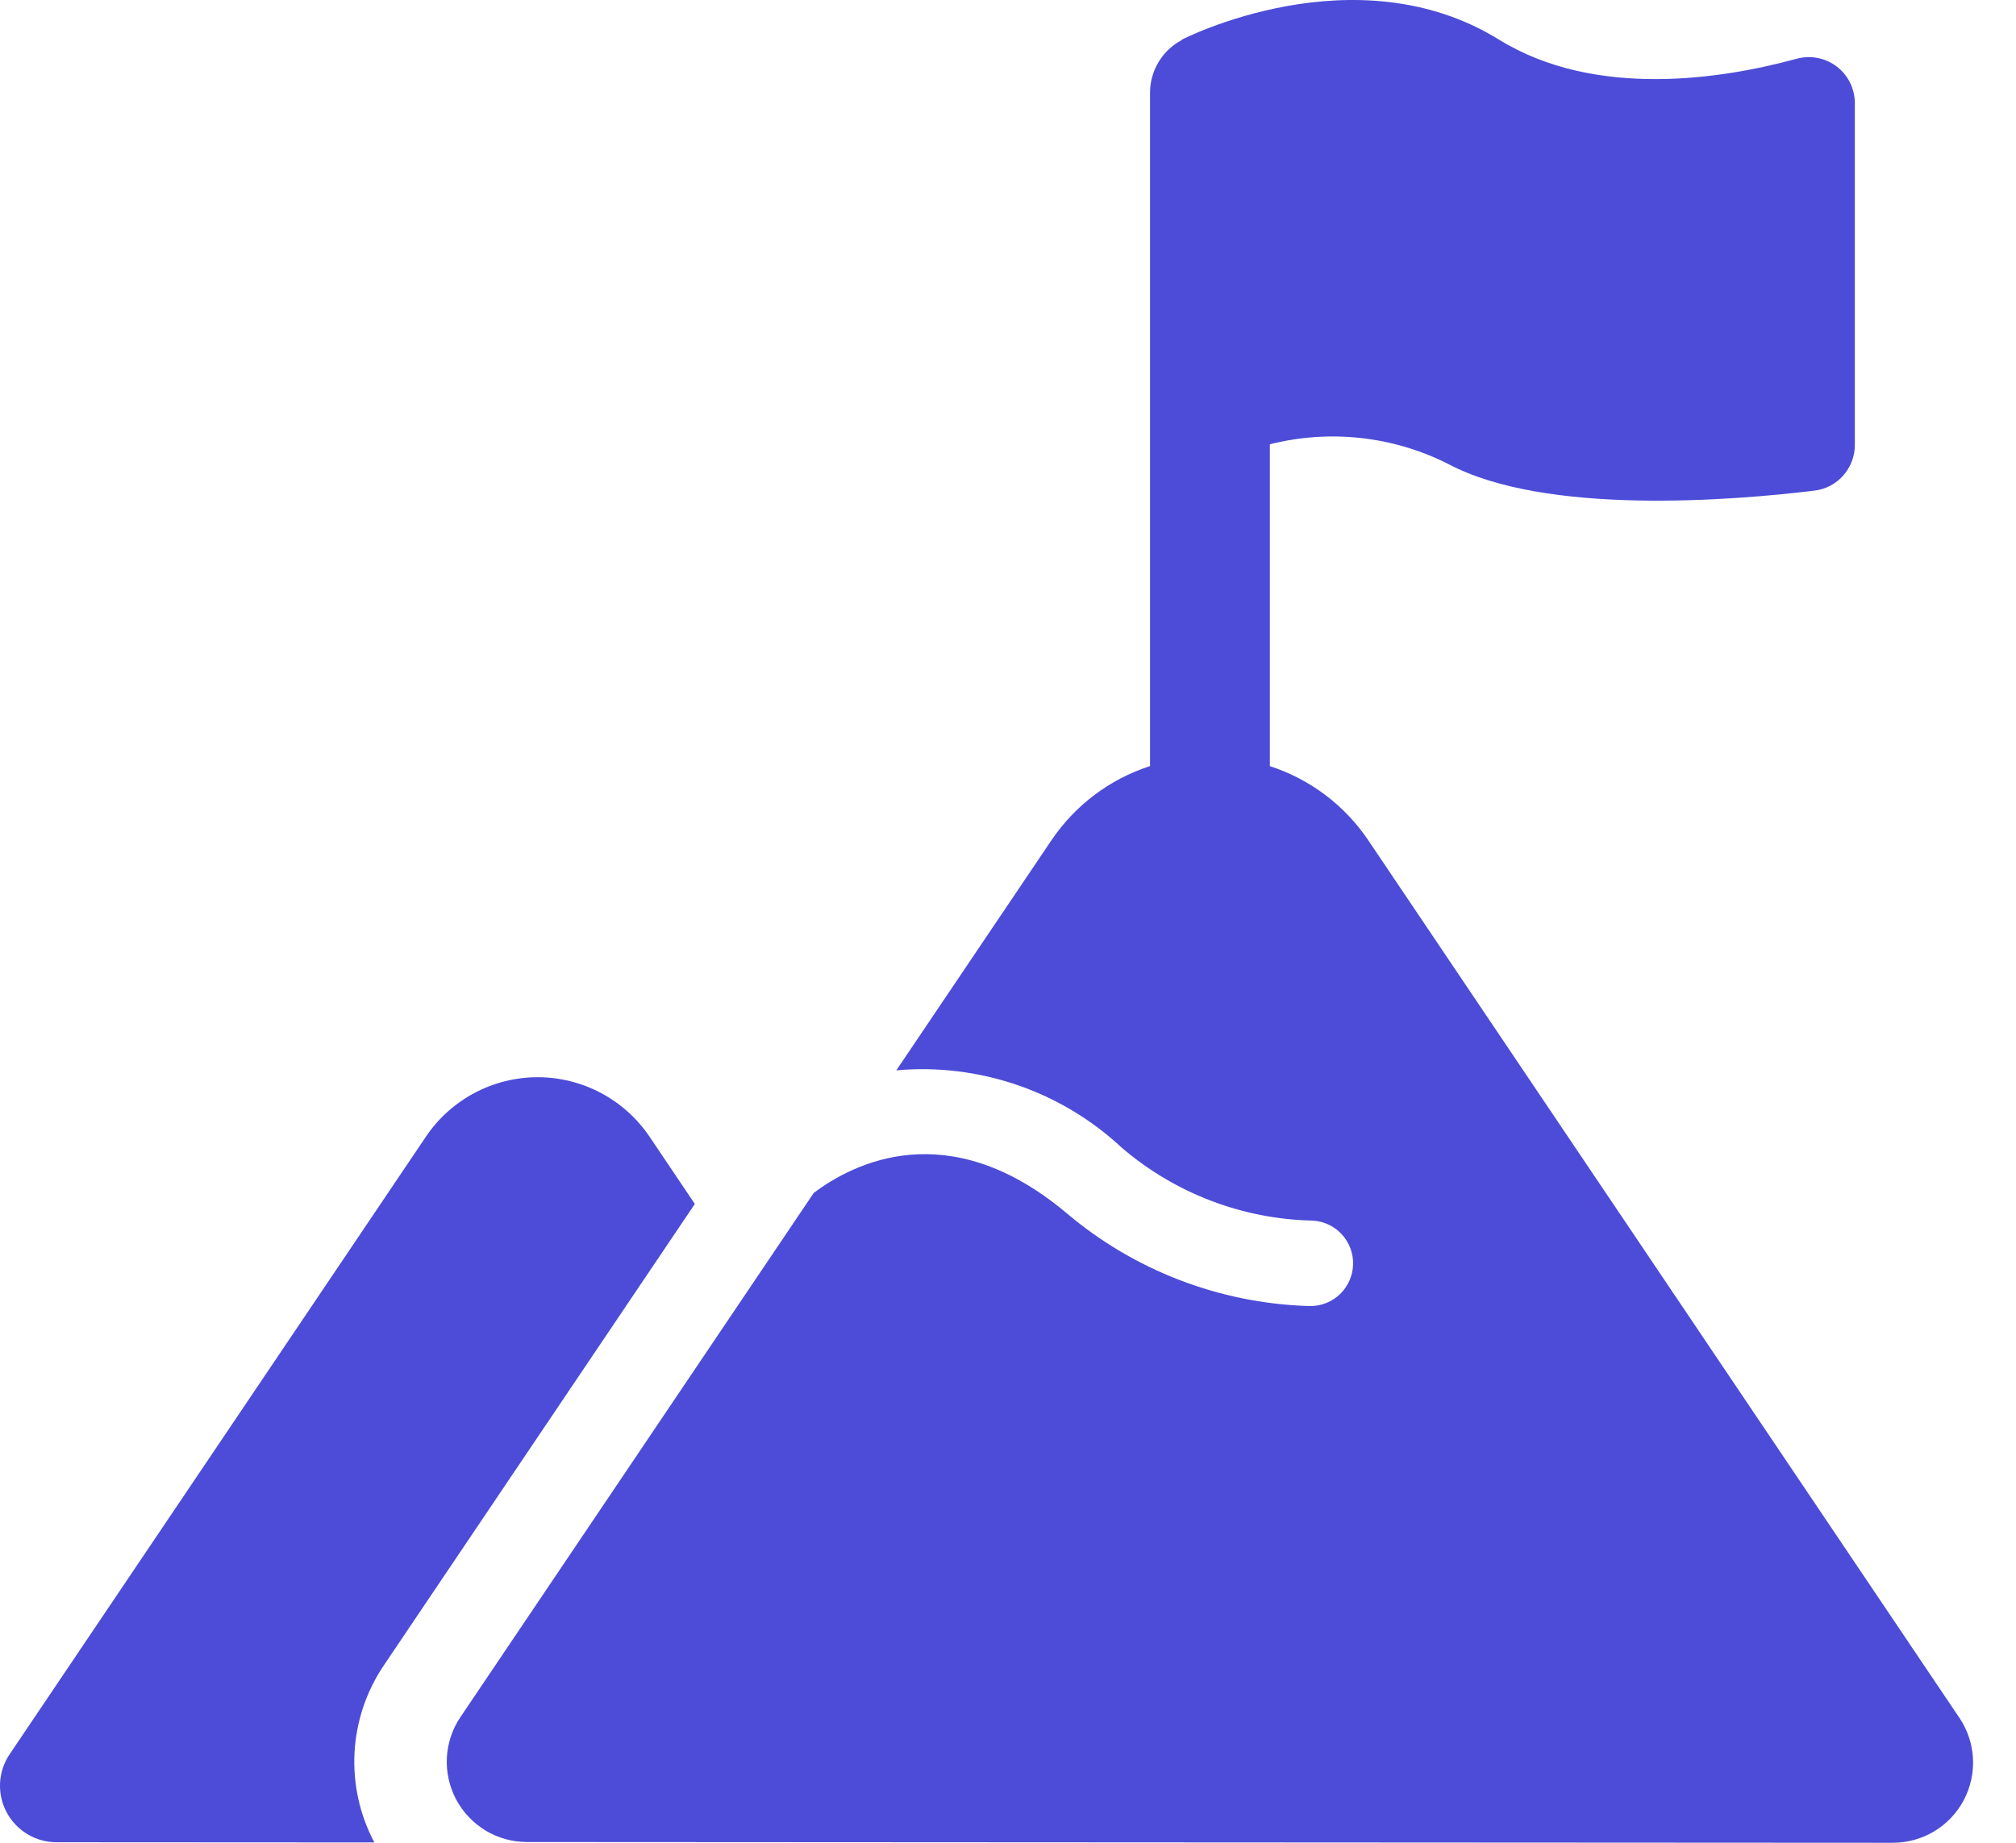
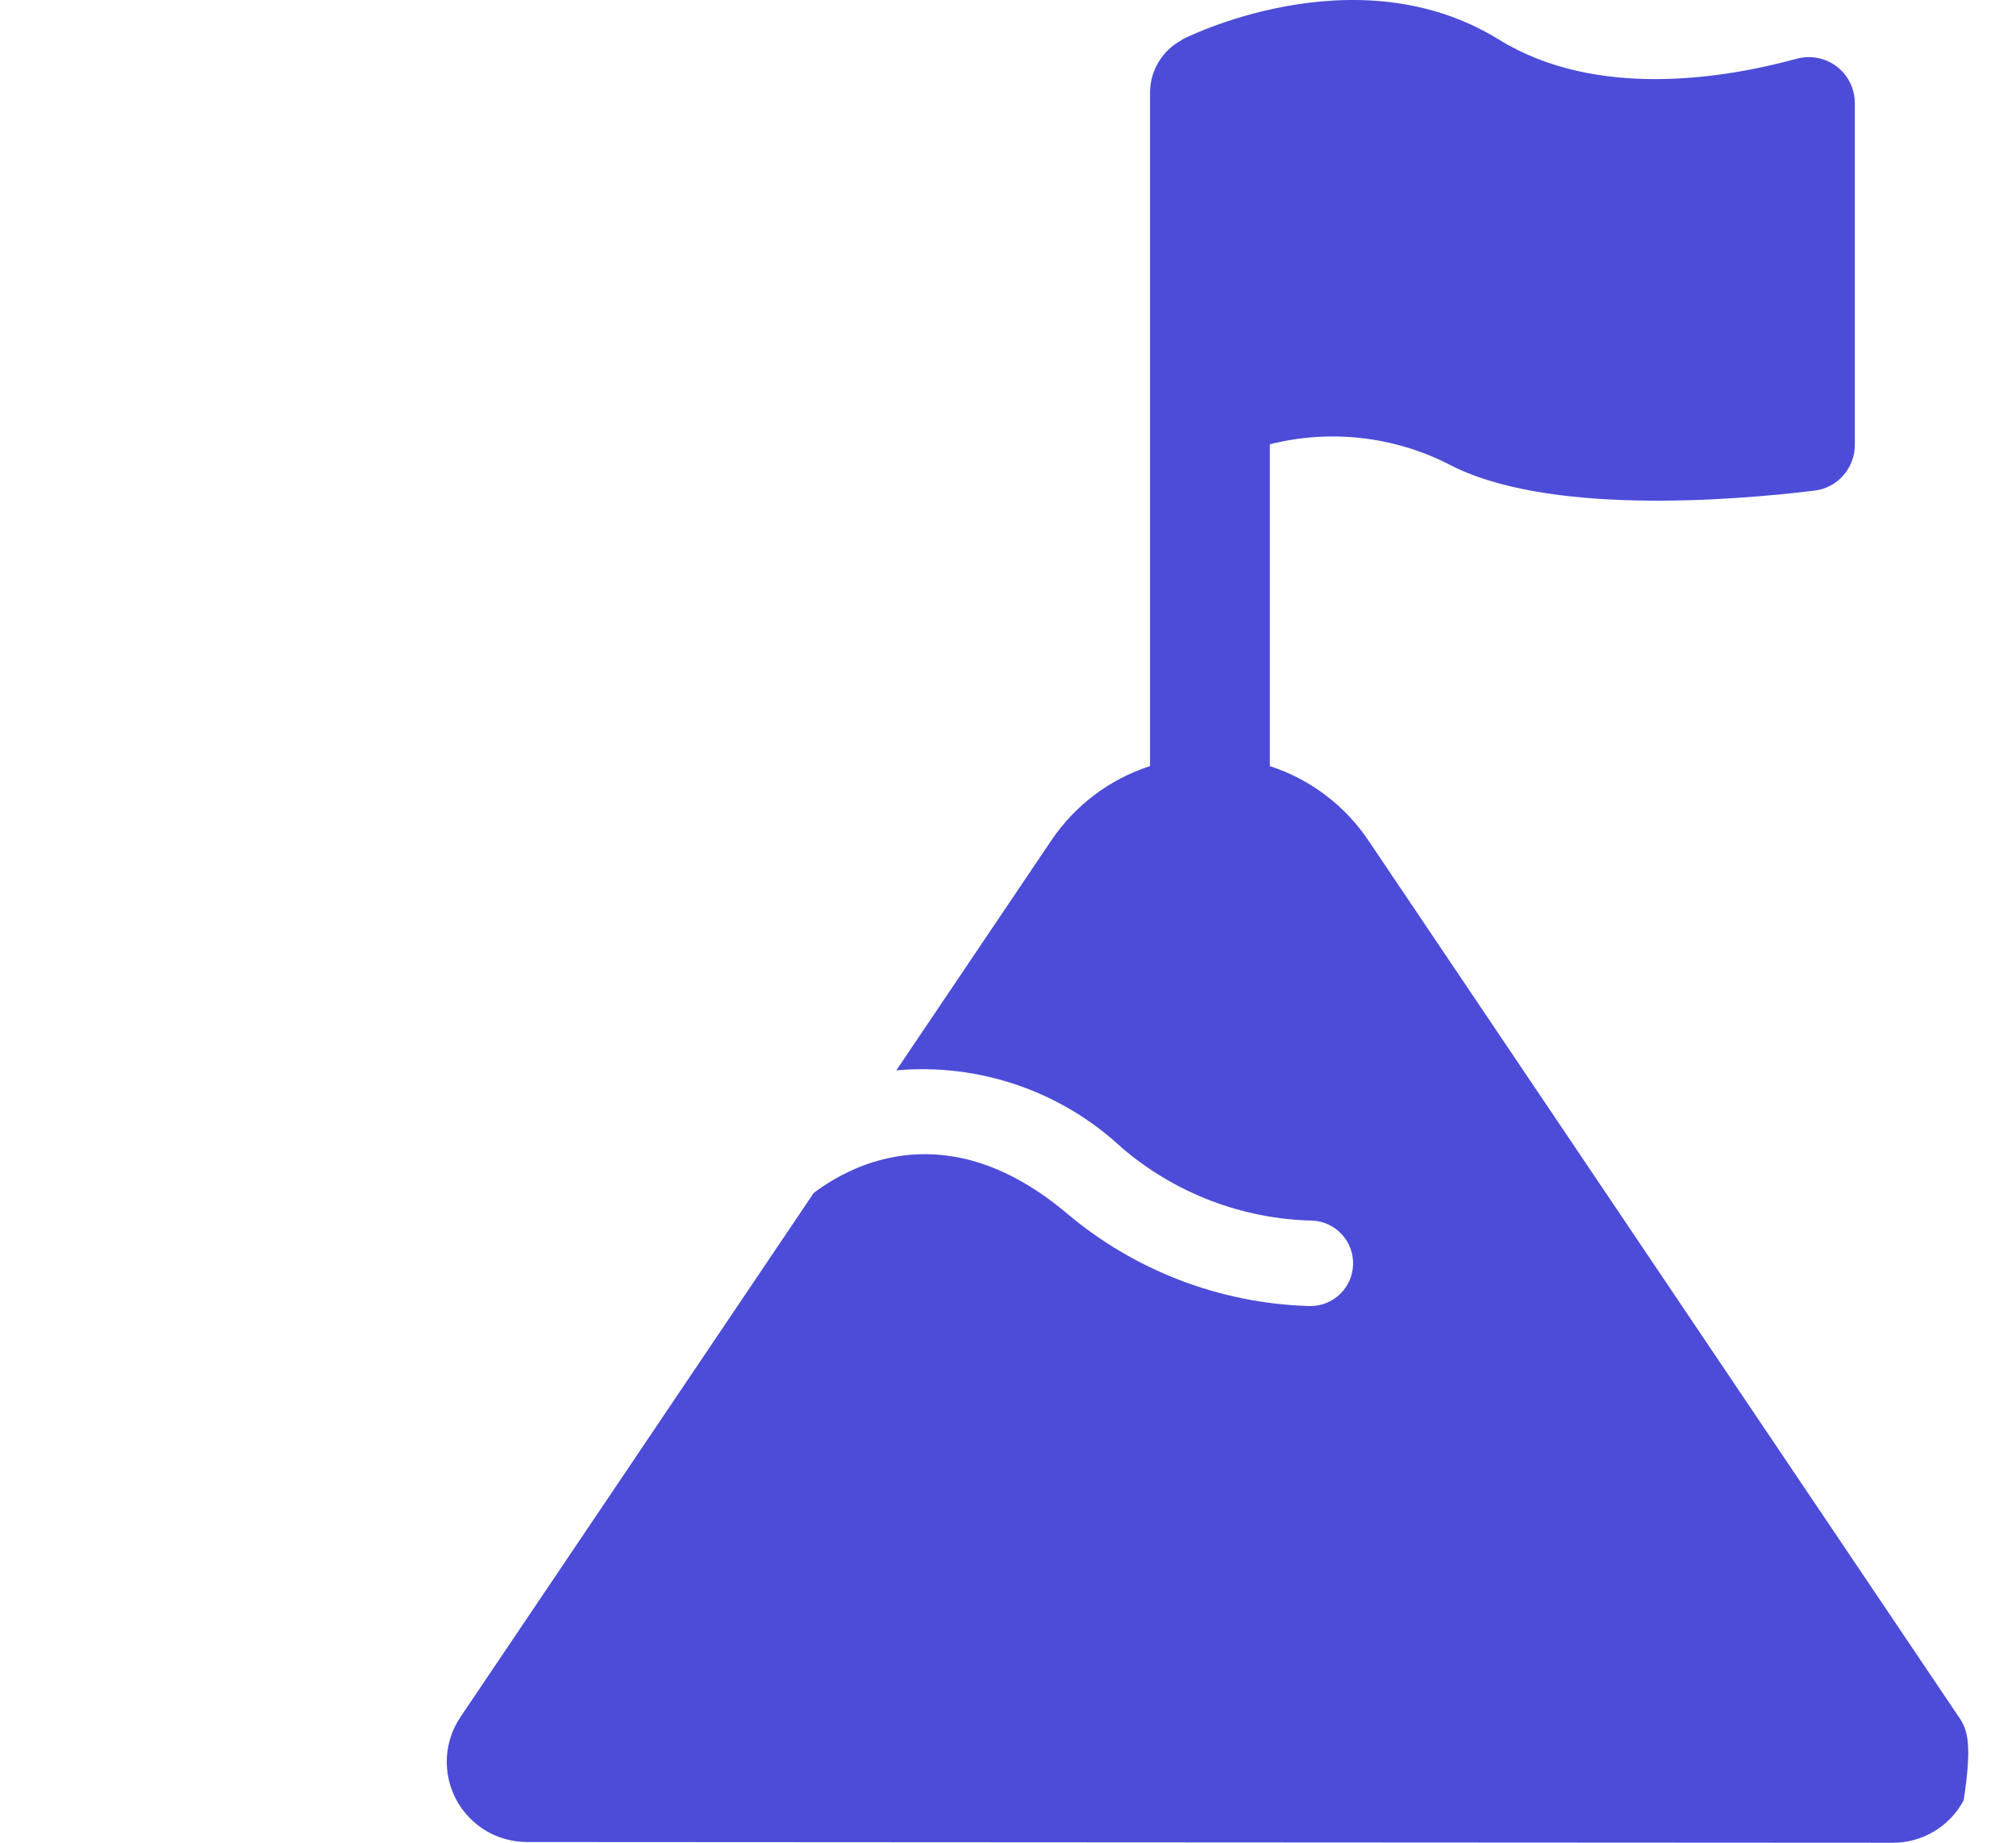
<svg xmlns="http://www.w3.org/2000/svg" width="35" height="32" viewBox="0 0 35 32" fill="none">
-   <path d="M12.063 20.907L11.278 19.74C11.063 19.422 10.774 19.161 10.436 18.981C10.097 18.801 9.719 18.706 9.336 18.706C8.952 18.706 8.575 18.8 8.236 18.98C7.897 19.161 7.608 19.421 7.394 19.739L0.168 30.462C0.068 30.609 0.011 30.781 0.001 30.959C-0.008 31.136 0.031 31.313 0.115 31.47C0.198 31.627 0.323 31.759 0.475 31.85C0.628 31.942 0.802 31.991 0.98 31.991L6.499 31.994C6.245 31.515 6.126 30.975 6.155 30.434C6.184 29.893 6.36 29.369 6.663 28.92L12.063 20.907Z" fill="#4C4CD8" />
-   <path d="M34.017 29.83L23.761 14.601C23.351 13.988 22.747 13.531 22.046 13.304V7.715C23.084 7.453 24.183 7.573 25.139 8.055C26.83 8.957 30.074 8.693 31.5 8.52C31.694 8.497 31.873 8.403 32.002 8.256C32.131 8.109 32.203 7.92 32.202 7.725V1.793C32.202 1.67 32.174 1.549 32.12 1.438C32.066 1.328 31.987 1.231 31.889 1.156C31.791 1.082 31.678 1.03 31.557 1.007C31.436 0.983 31.311 0.988 31.193 1.02C29.923 1.367 27.706 1.727 26.022 0.687C23.521 -0.859 20.521 0.687 20.521 0.687V0.693C20.354 0.781 20.214 0.912 20.116 1.074C20.018 1.235 19.966 1.42 19.966 1.609V13.303C19.264 13.53 18.66 13.987 18.249 14.599L15.561 18.587C16.271 18.523 16.986 18.61 17.66 18.841C18.334 19.072 18.952 19.442 19.473 19.928C20.398 20.722 21.57 21.17 22.789 21.196C22.983 21.206 23.164 21.292 23.295 21.434C23.426 21.577 23.497 21.765 23.491 21.959C23.485 22.152 23.405 22.336 23.266 22.471C23.127 22.605 22.941 22.681 22.747 22.68C22.733 22.68 22.718 22.68 22.703 22.679C21.166 22.628 19.691 22.06 18.517 21.066C16.467 19.344 14.809 20.202 14.127 20.716L7.994 29.817C7.853 30.026 7.771 30.27 7.758 30.522C7.745 30.774 7.801 31.025 7.919 31.248C8.038 31.471 8.215 31.657 8.431 31.788C8.647 31.918 8.895 31.986 9.148 31.987L32.862 32C33.115 32 33.362 31.932 33.579 31.802C33.796 31.672 33.973 31.485 34.092 31.262C34.21 31.039 34.266 30.788 34.253 30.536C34.24 30.284 34.159 30.04 34.017 29.83Z" fill="#4C4CD8" />
+   <path d="M34.017 29.83L23.761 14.601C23.351 13.988 22.747 13.531 22.046 13.304V7.715C23.084 7.453 24.183 7.573 25.139 8.055C26.83 8.957 30.074 8.693 31.5 8.52C31.694 8.497 31.873 8.403 32.002 8.256C32.131 8.109 32.203 7.92 32.202 7.725V1.793C32.202 1.67 32.174 1.549 32.12 1.438C32.066 1.328 31.987 1.231 31.889 1.156C31.791 1.082 31.678 1.03 31.557 1.007C31.436 0.983 31.311 0.988 31.193 1.02C29.923 1.367 27.706 1.727 26.022 0.687C23.521 -0.859 20.521 0.687 20.521 0.687V0.693C20.354 0.781 20.214 0.912 20.116 1.074C20.018 1.235 19.966 1.42 19.966 1.609V13.303C19.264 13.53 18.66 13.987 18.249 14.599L15.561 18.587C16.271 18.523 16.986 18.61 17.66 18.841C18.334 19.072 18.952 19.442 19.473 19.928C20.398 20.722 21.57 21.17 22.789 21.196C22.983 21.206 23.164 21.292 23.295 21.434C23.426 21.577 23.497 21.765 23.491 21.959C23.485 22.152 23.405 22.336 23.266 22.471C23.127 22.605 22.941 22.681 22.747 22.68C22.733 22.68 22.718 22.68 22.703 22.679C21.166 22.628 19.691 22.06 18.517 21.066C16.467 19.344 14.809 20.202 14.127 20.716L7.994 29.817C7.853 30.026 7.771 30.27 7.758 30.522C7.745 30.774 7.801 31.025 7.919 31.248C8.038 31.471 8.215 31.657 8.431 31.788C8.647 31.918 8.895 31.986 9.148 31.987L32.862 32C33.115 32 33.362 31.932 33.579 31.802C33.796 31.672 33.973 31.485 34.092 31.262C34.24 30.284 34.159 30.04 34.017 29.83Z" fill="#4C4CD8" />
</svg>